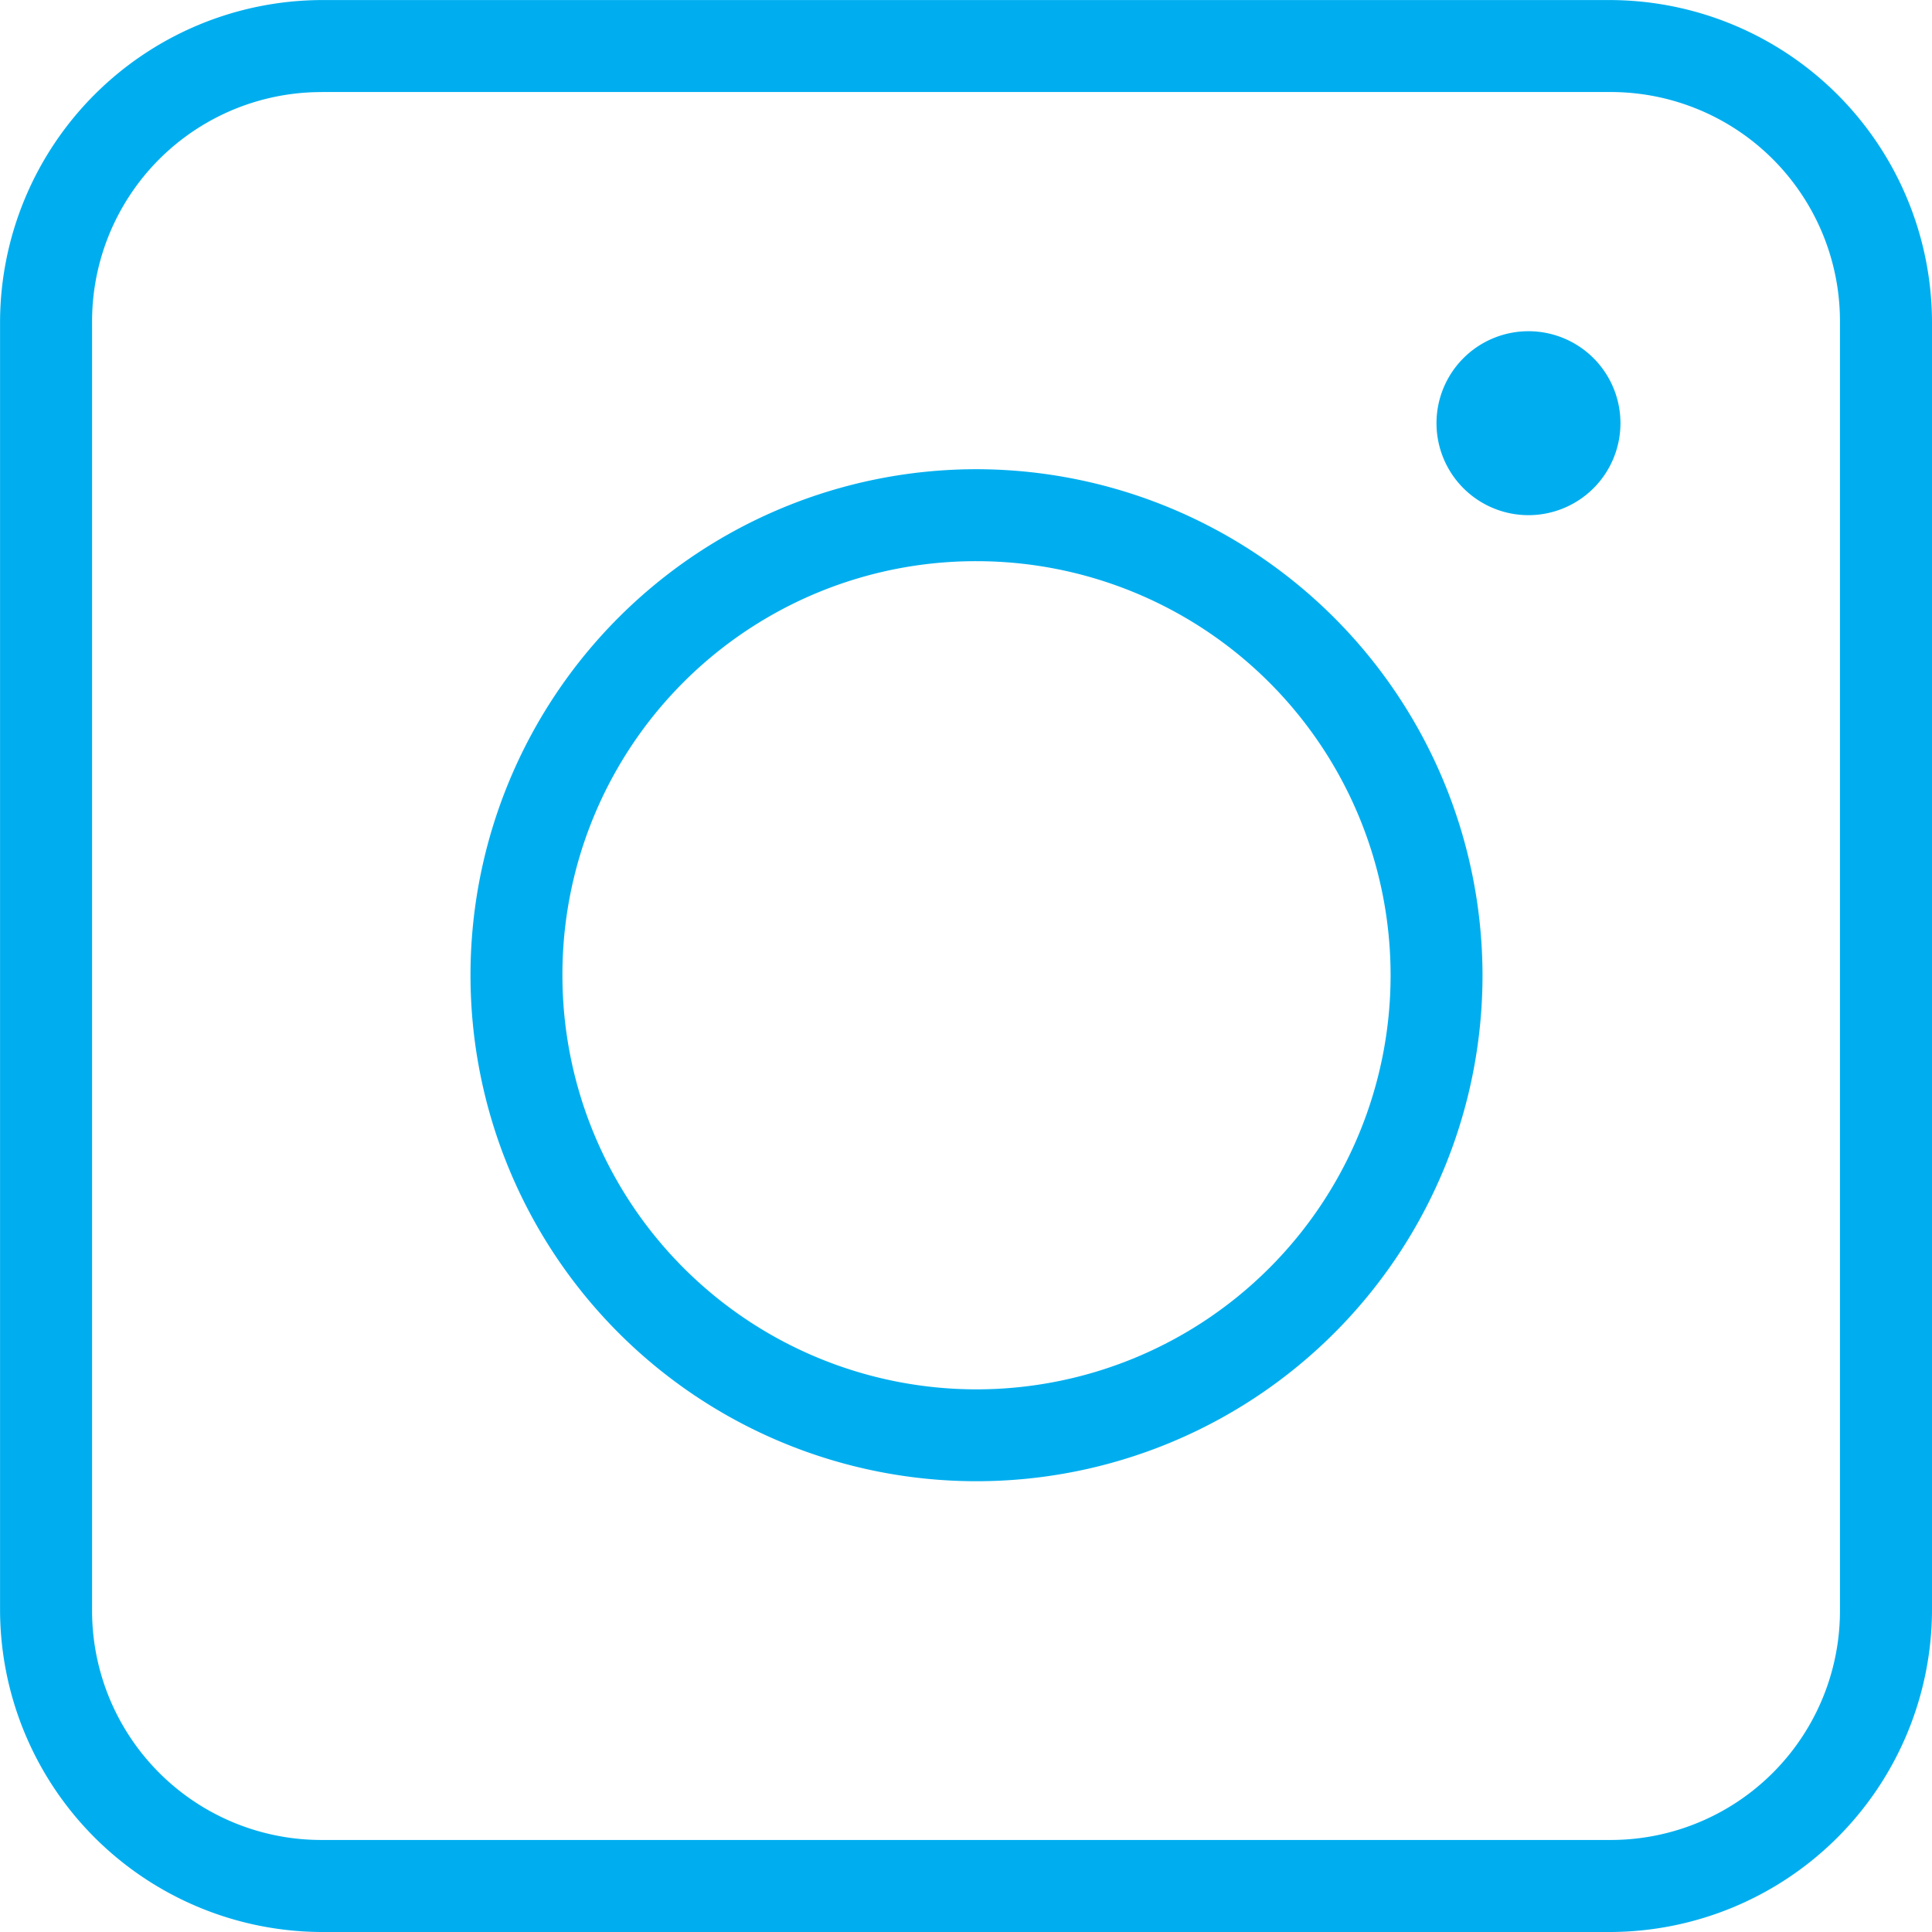
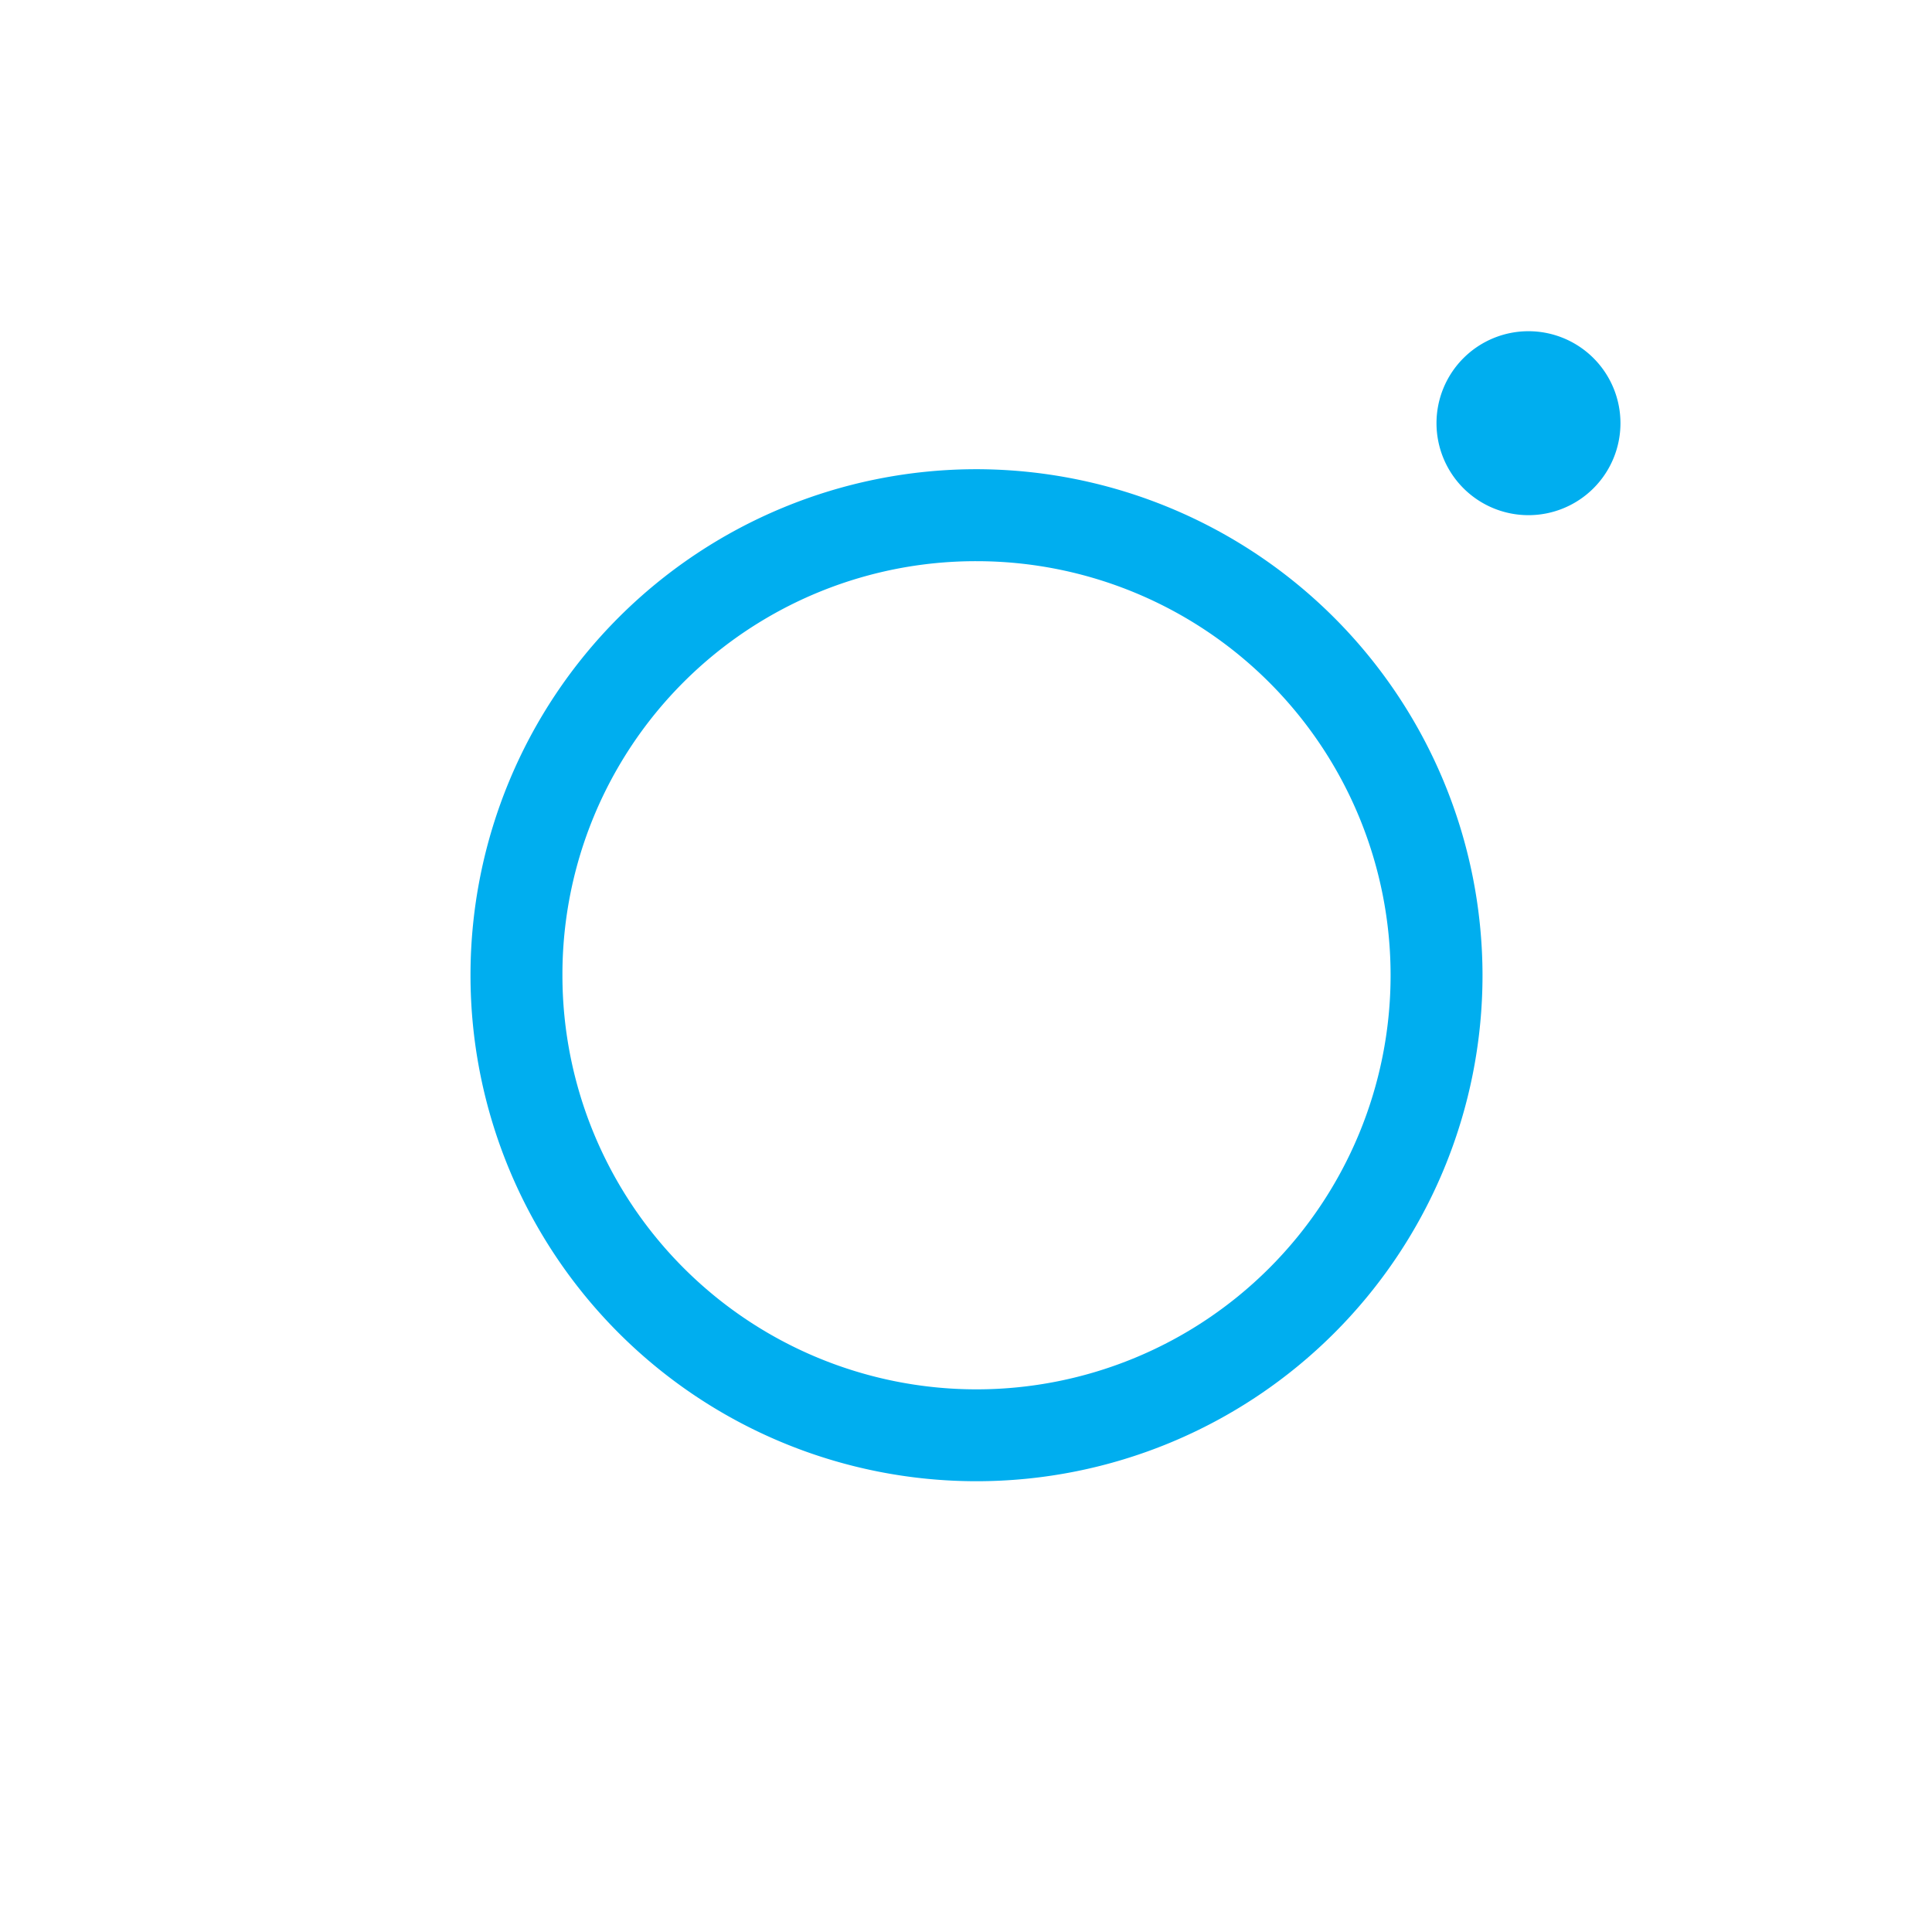
<svg xmlns="http://www.w3.org/2000/svg" width="37.326" height="37.325" viewBox="0 0 37.326 37.325">
  <g id="Group_6662" data-name="Group 6662" transform="translate(-17753.314 -12848.236)">
-     <path id="Path_8409" data-name="Path 8409" d="M190.86.009a6.235,6.235,0,0,0-6.221,6.221V31.113a6.235,6.235,0,0,0,6.221,6.221h24.883a6.235,6.235,0,0,0,6.221-6.221V6.23A6.235,6.235,0,0,0,215.743.009Zm0,1.777h24.883a4.429,4.429,0,0,1,4.443,4.443V31.113a4.429,4.429,0,0,1-4.443,4.443H190.86a4.429,4.429,0,0,1-4.443-4.443V6.23a4.429,4.429,0,0,1,4.443-4.443" transform="translate(17568.676 12848.228)" fill="#00aeef" />
    <path id="Path_8410" data-name="Path 8410" d="M215.307,7.209a1.777,1.777,0,1,0,1.777,1.777,1.777,1.777,0,0,0-1.777-1.777M204.643,9.875a9.776,9.776,0,1,0,9.776,9.776,9.789,9.789,0,0,0-9.776-9.776m0,1.777a8,8,0,1,1-8,8,7.985,7.985,0,0,1,8-8" transform="translate(17567.537 12847.426)" fill="#00aeef" />
  </g>
</svg>